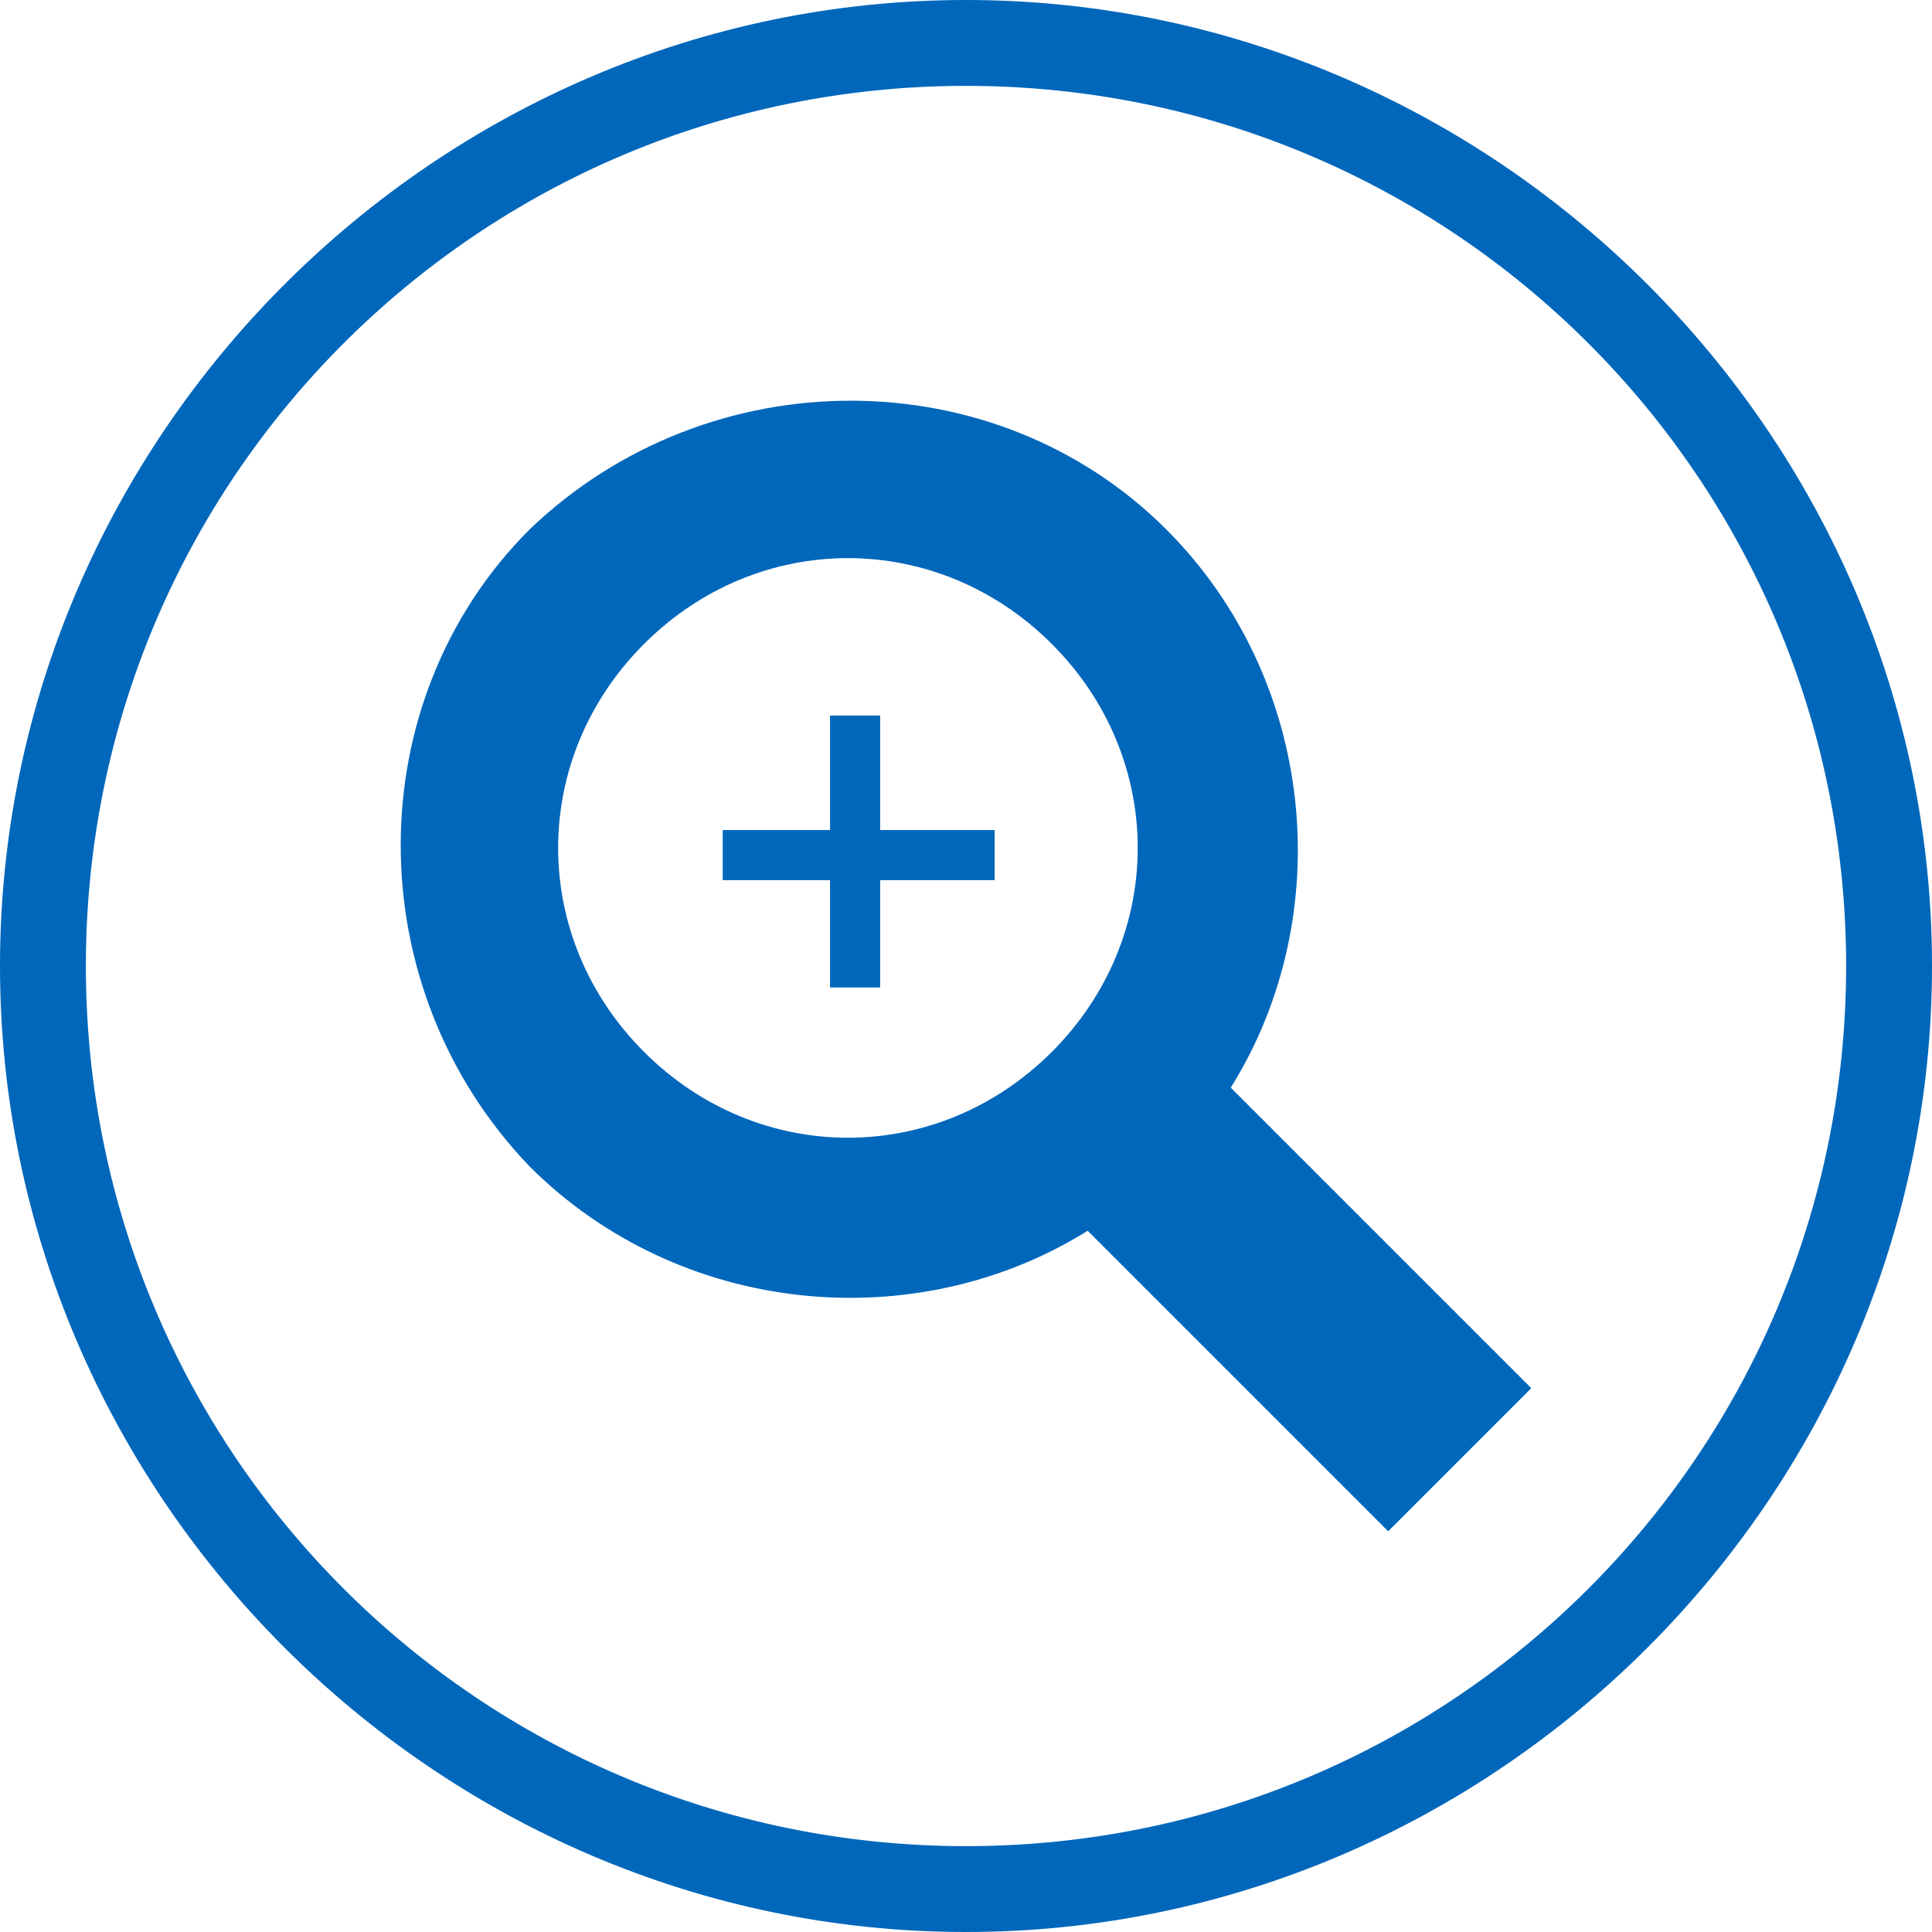
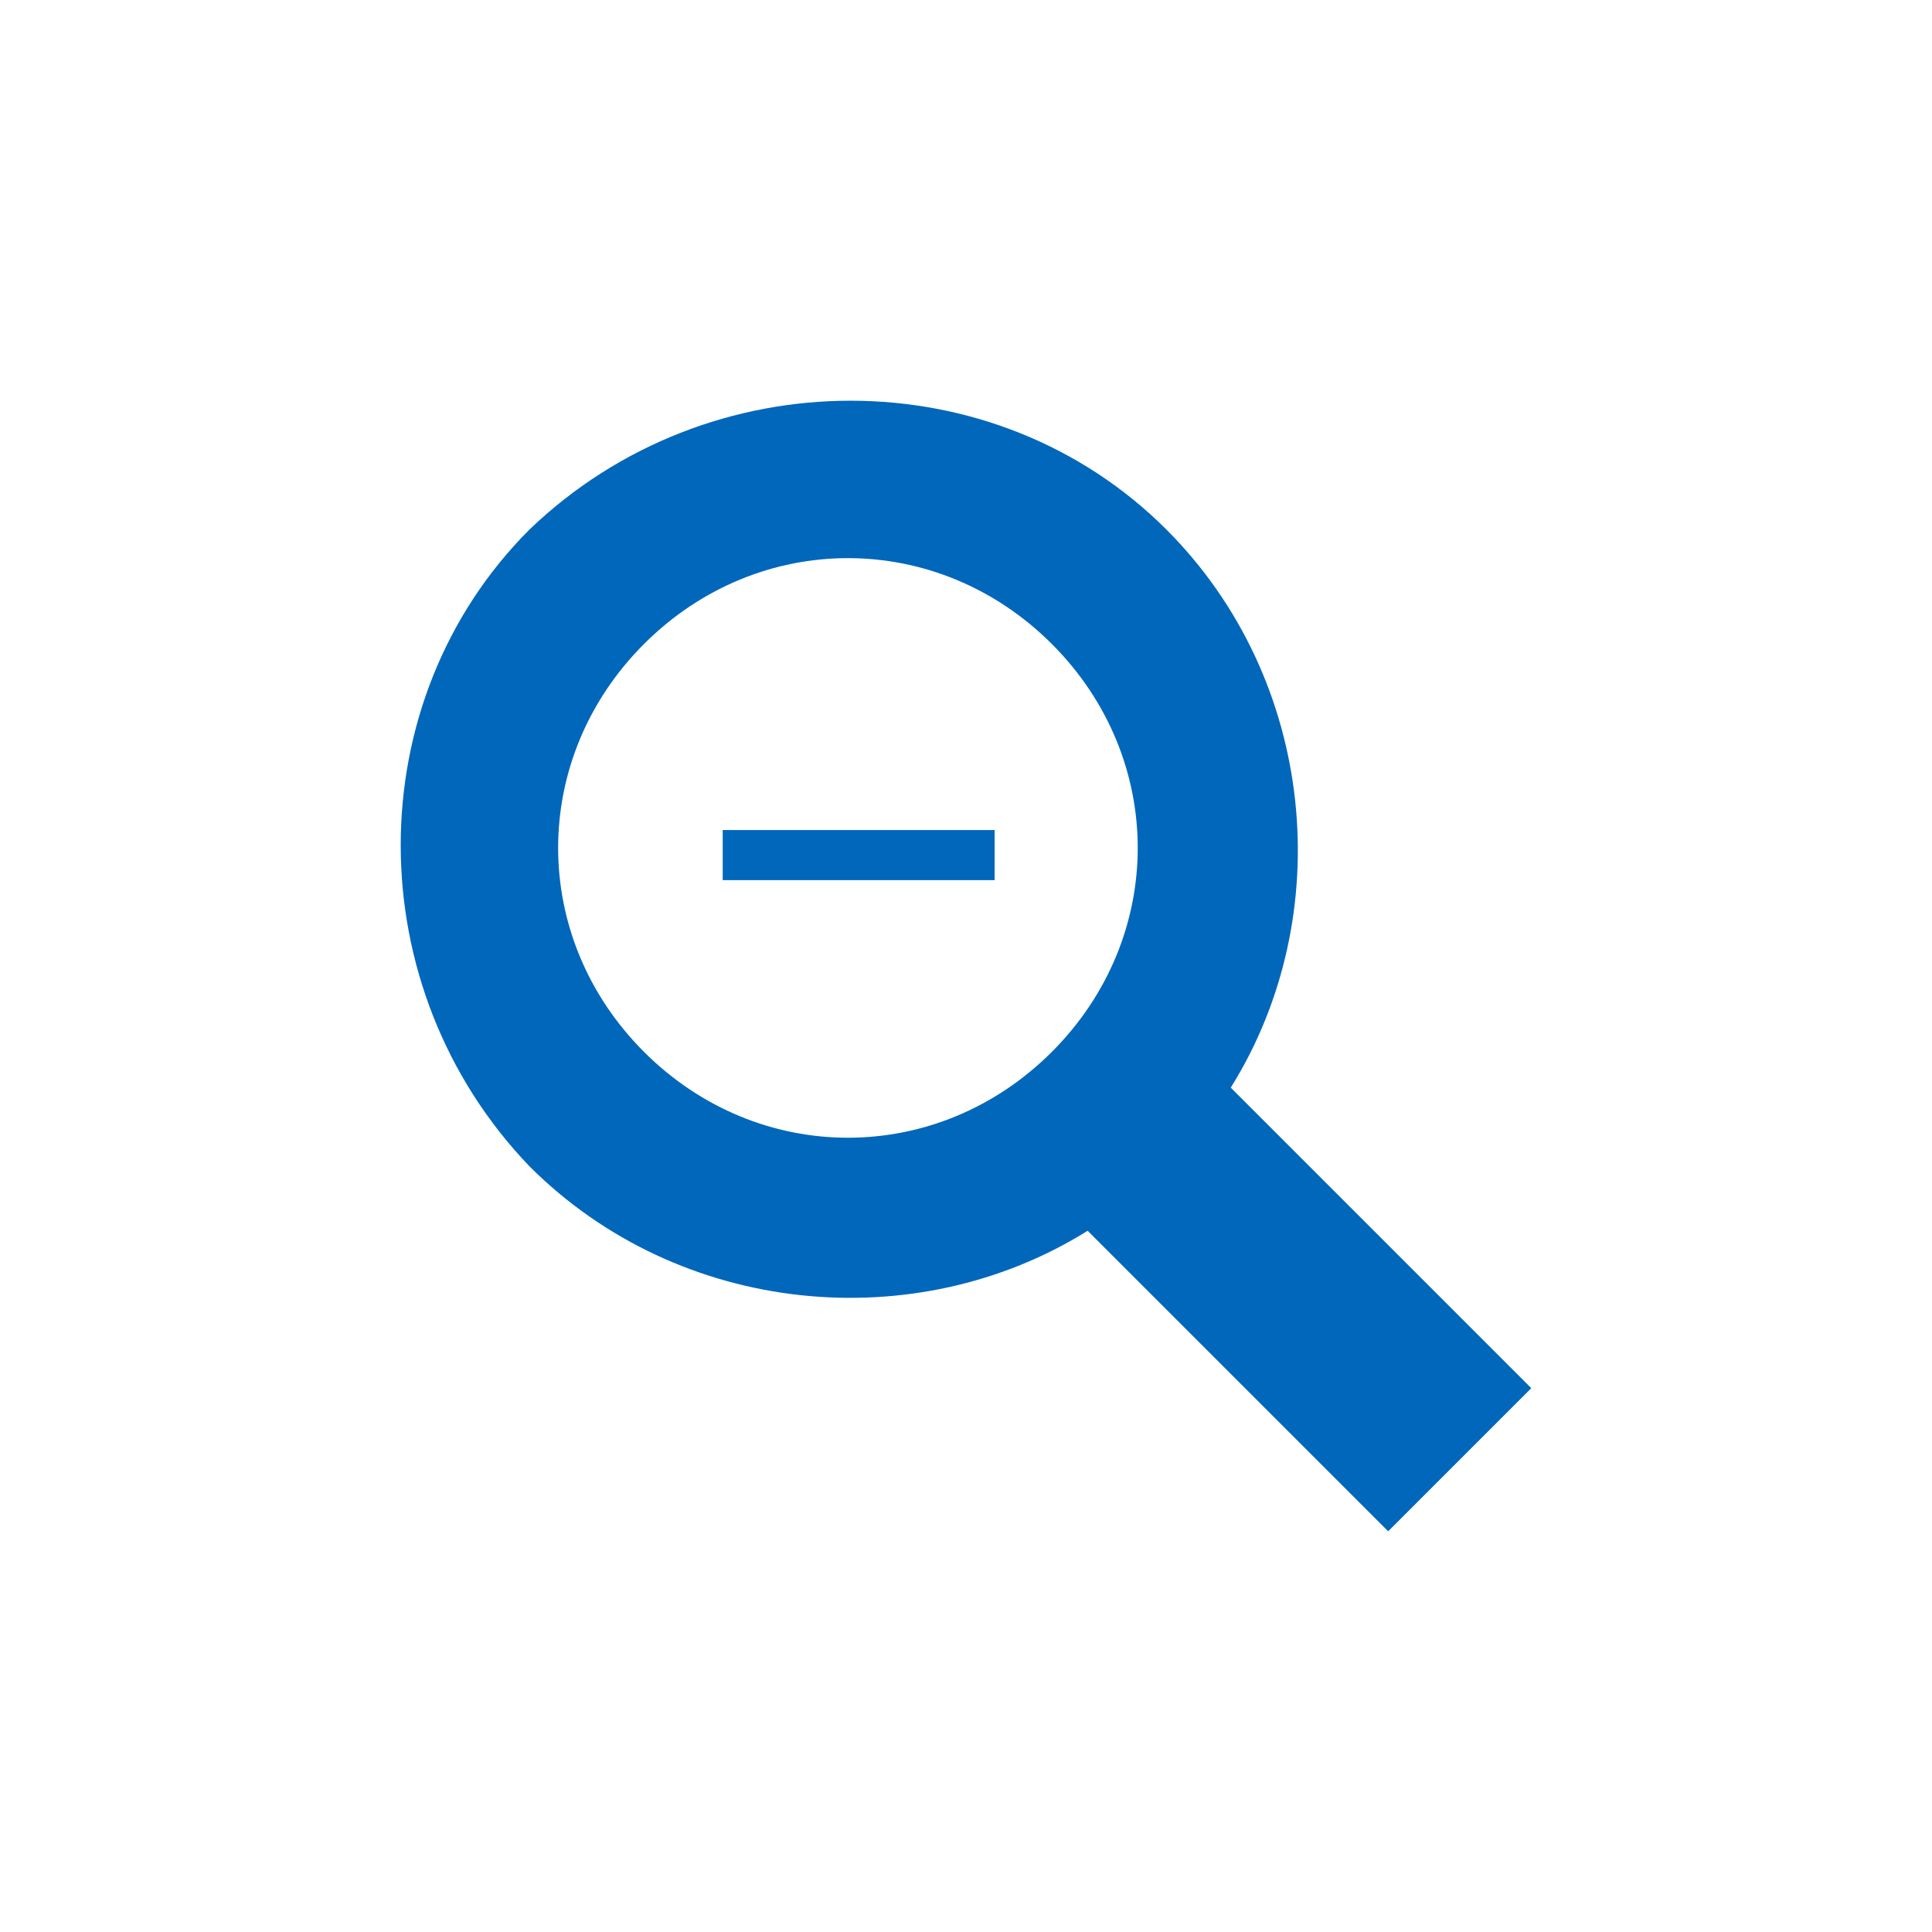
<svg xmlns="http://www.w3.org/2000/svg" id="_レイヤー_1" data-name="レイヤー_1" version="1.1" viewBox="0 0 27 27">
  <defs>
    <style>
      .st0 {
        fill: #0067bb;
      }
    </style>
  </defs>
-   <path class="st0" d="M13.5,27C6.1,27,0,20.9,0,13.5S6.1,0,13.5,0s13.5,6.1,13.5,13.5-6.1,13.5-13.5,13.5ZM13.5,1.2C6.7,1.2,1.2,6.7,1.2,13.5s5.5,12.3,12.3,12.3,12.3-5.5,12.3-12.3S20.3,1.2,13.5,1.2Z" />
  <g>
    <path class="st0" d="M17.2,15.2c1.5-2.4,1.2-5.7-.9-7.8-2.4-2.4-6.4-2.4-8.9,0-2.4,2.4-2.4,6.4,0,8.9,2.1,2.1,5.4,2.4,7.8.9l4.2,4.2,2-2-4.2-4.2ZM14.7,14.7c-1.6,1.6-4.1,1.6-5.7,0-1.6-1.6-1.6-4.1,0-5.7,1.6-1.6,4.1-1.6,5.7,0,1.6,1.6,1.6,4.1,0,5.7Z" />
    <g>
      <rect class="st0" x="10.1" y="11.6" width="3.8" height=".7" />
-       <rect class="st0" x="11.6" y="10" width=".7" height="3.8" />
    </g>
  </g>
</svg>